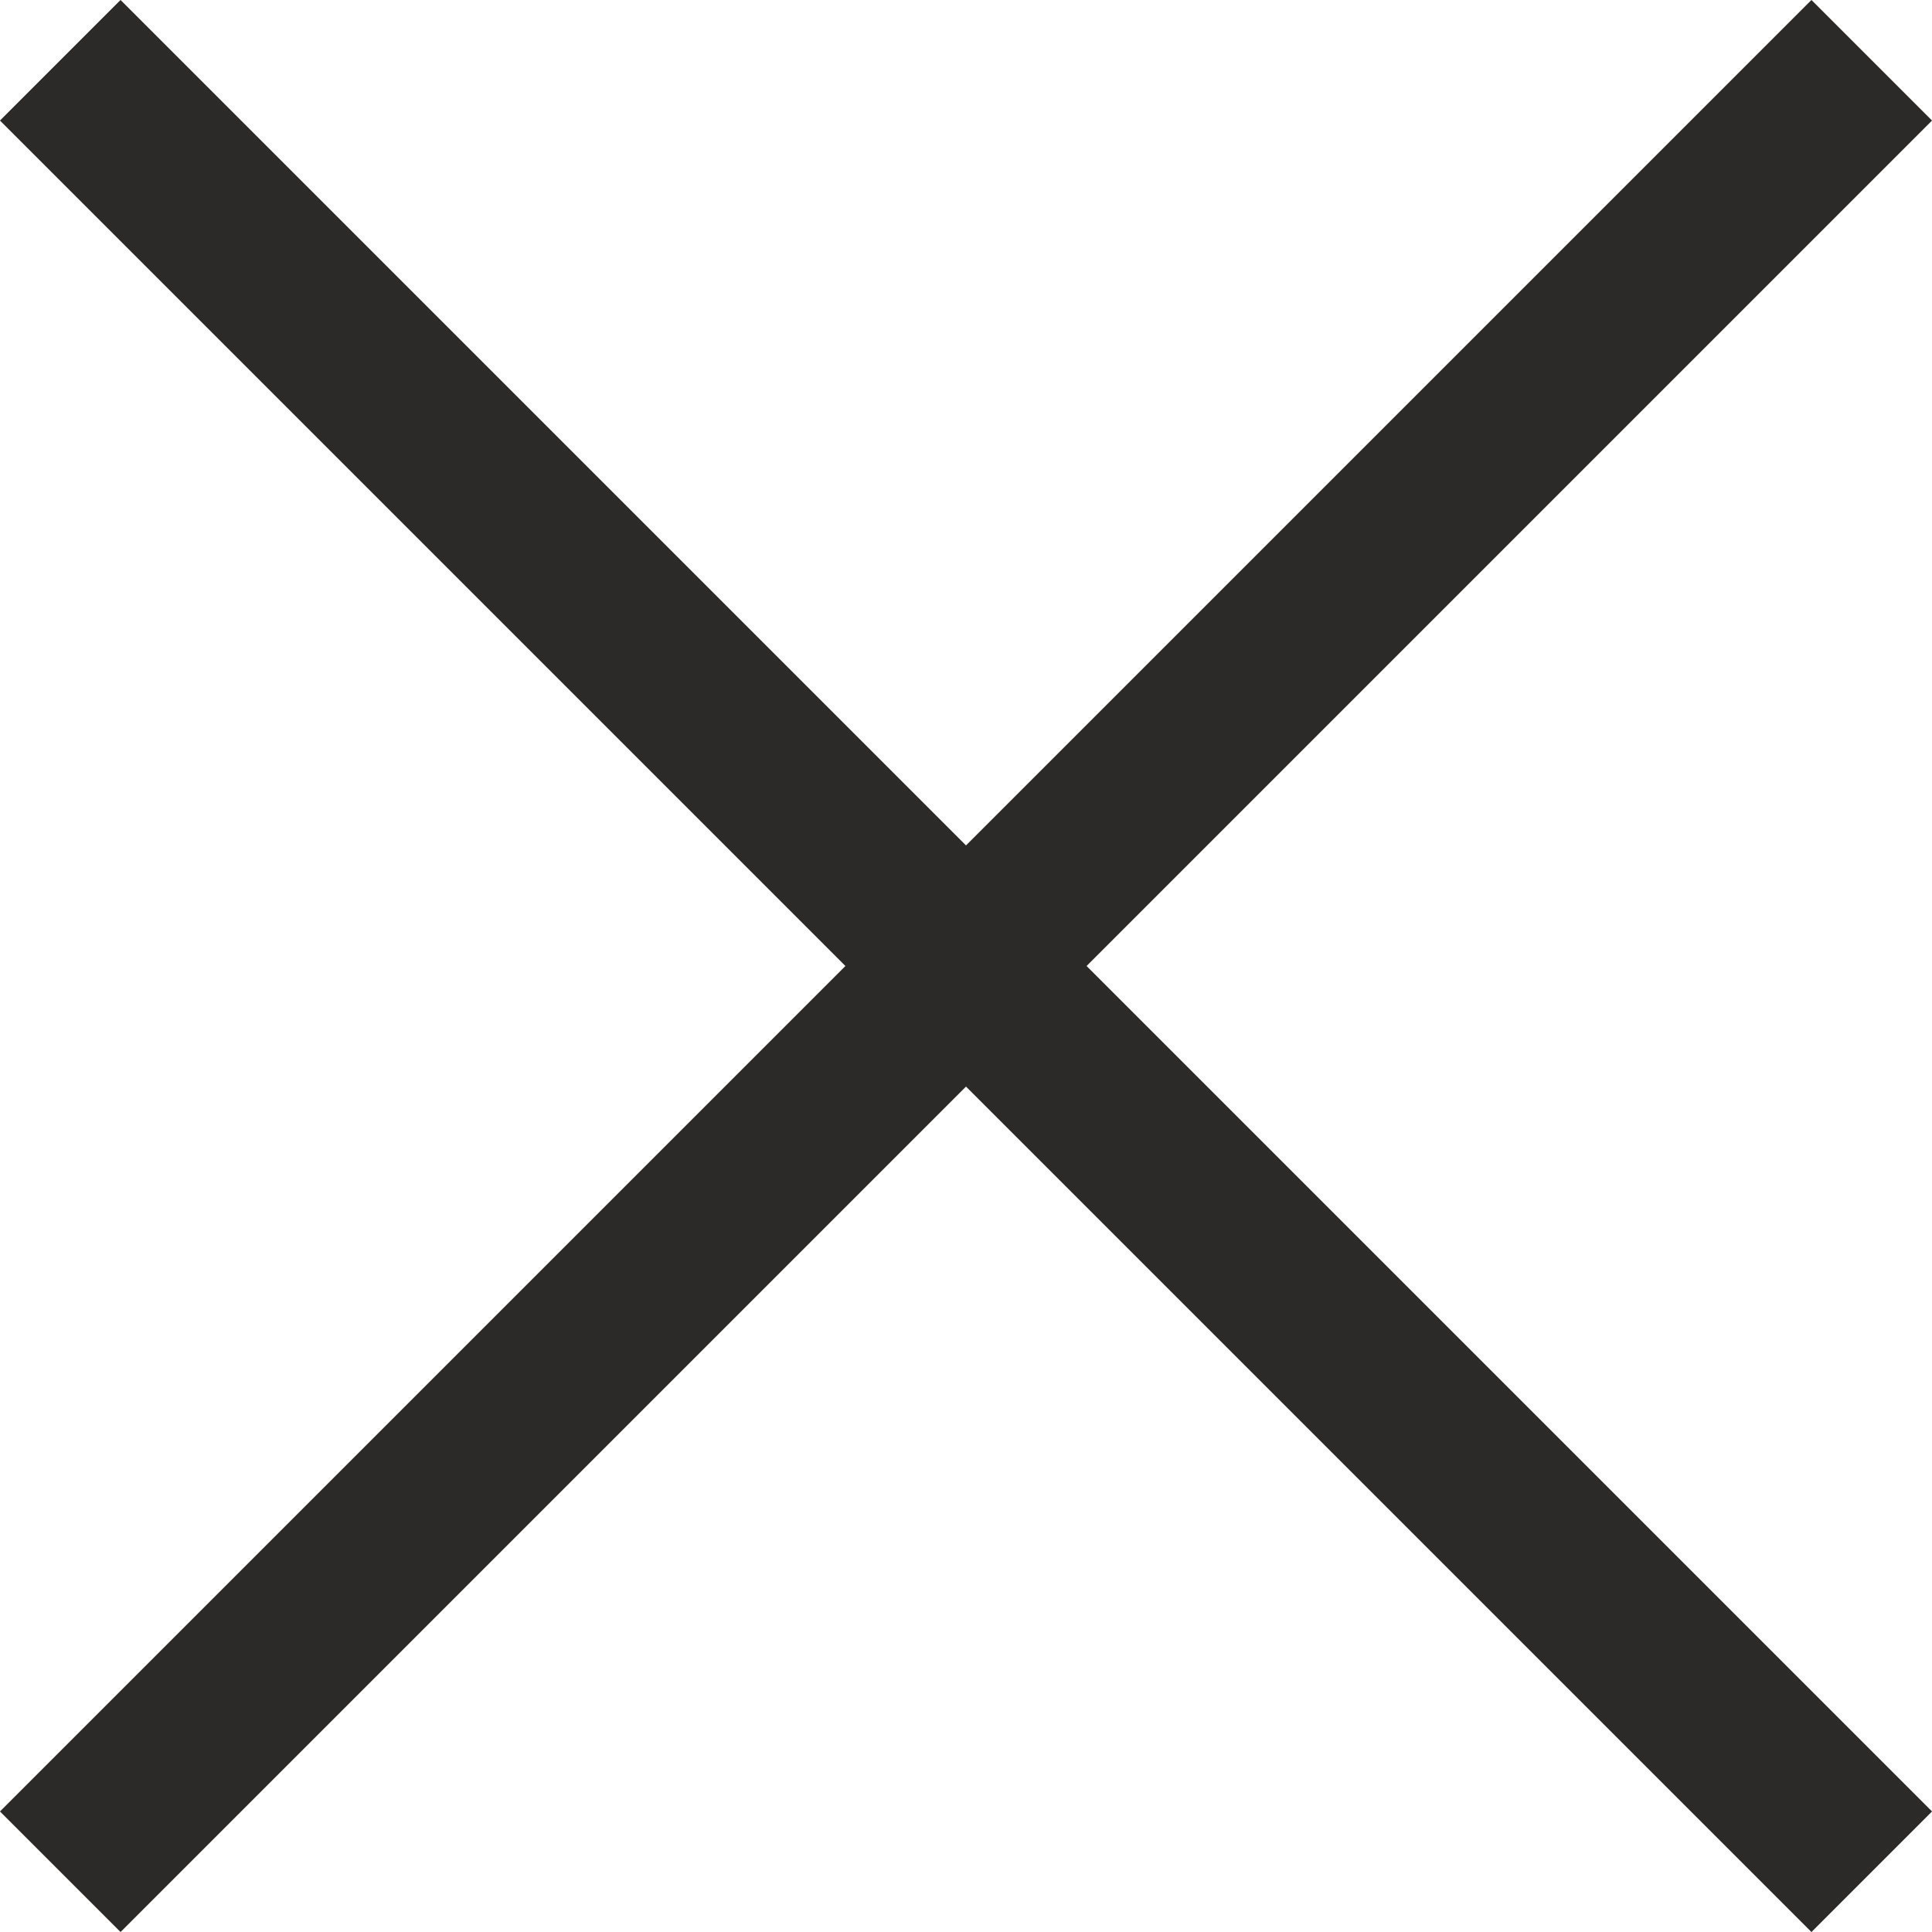
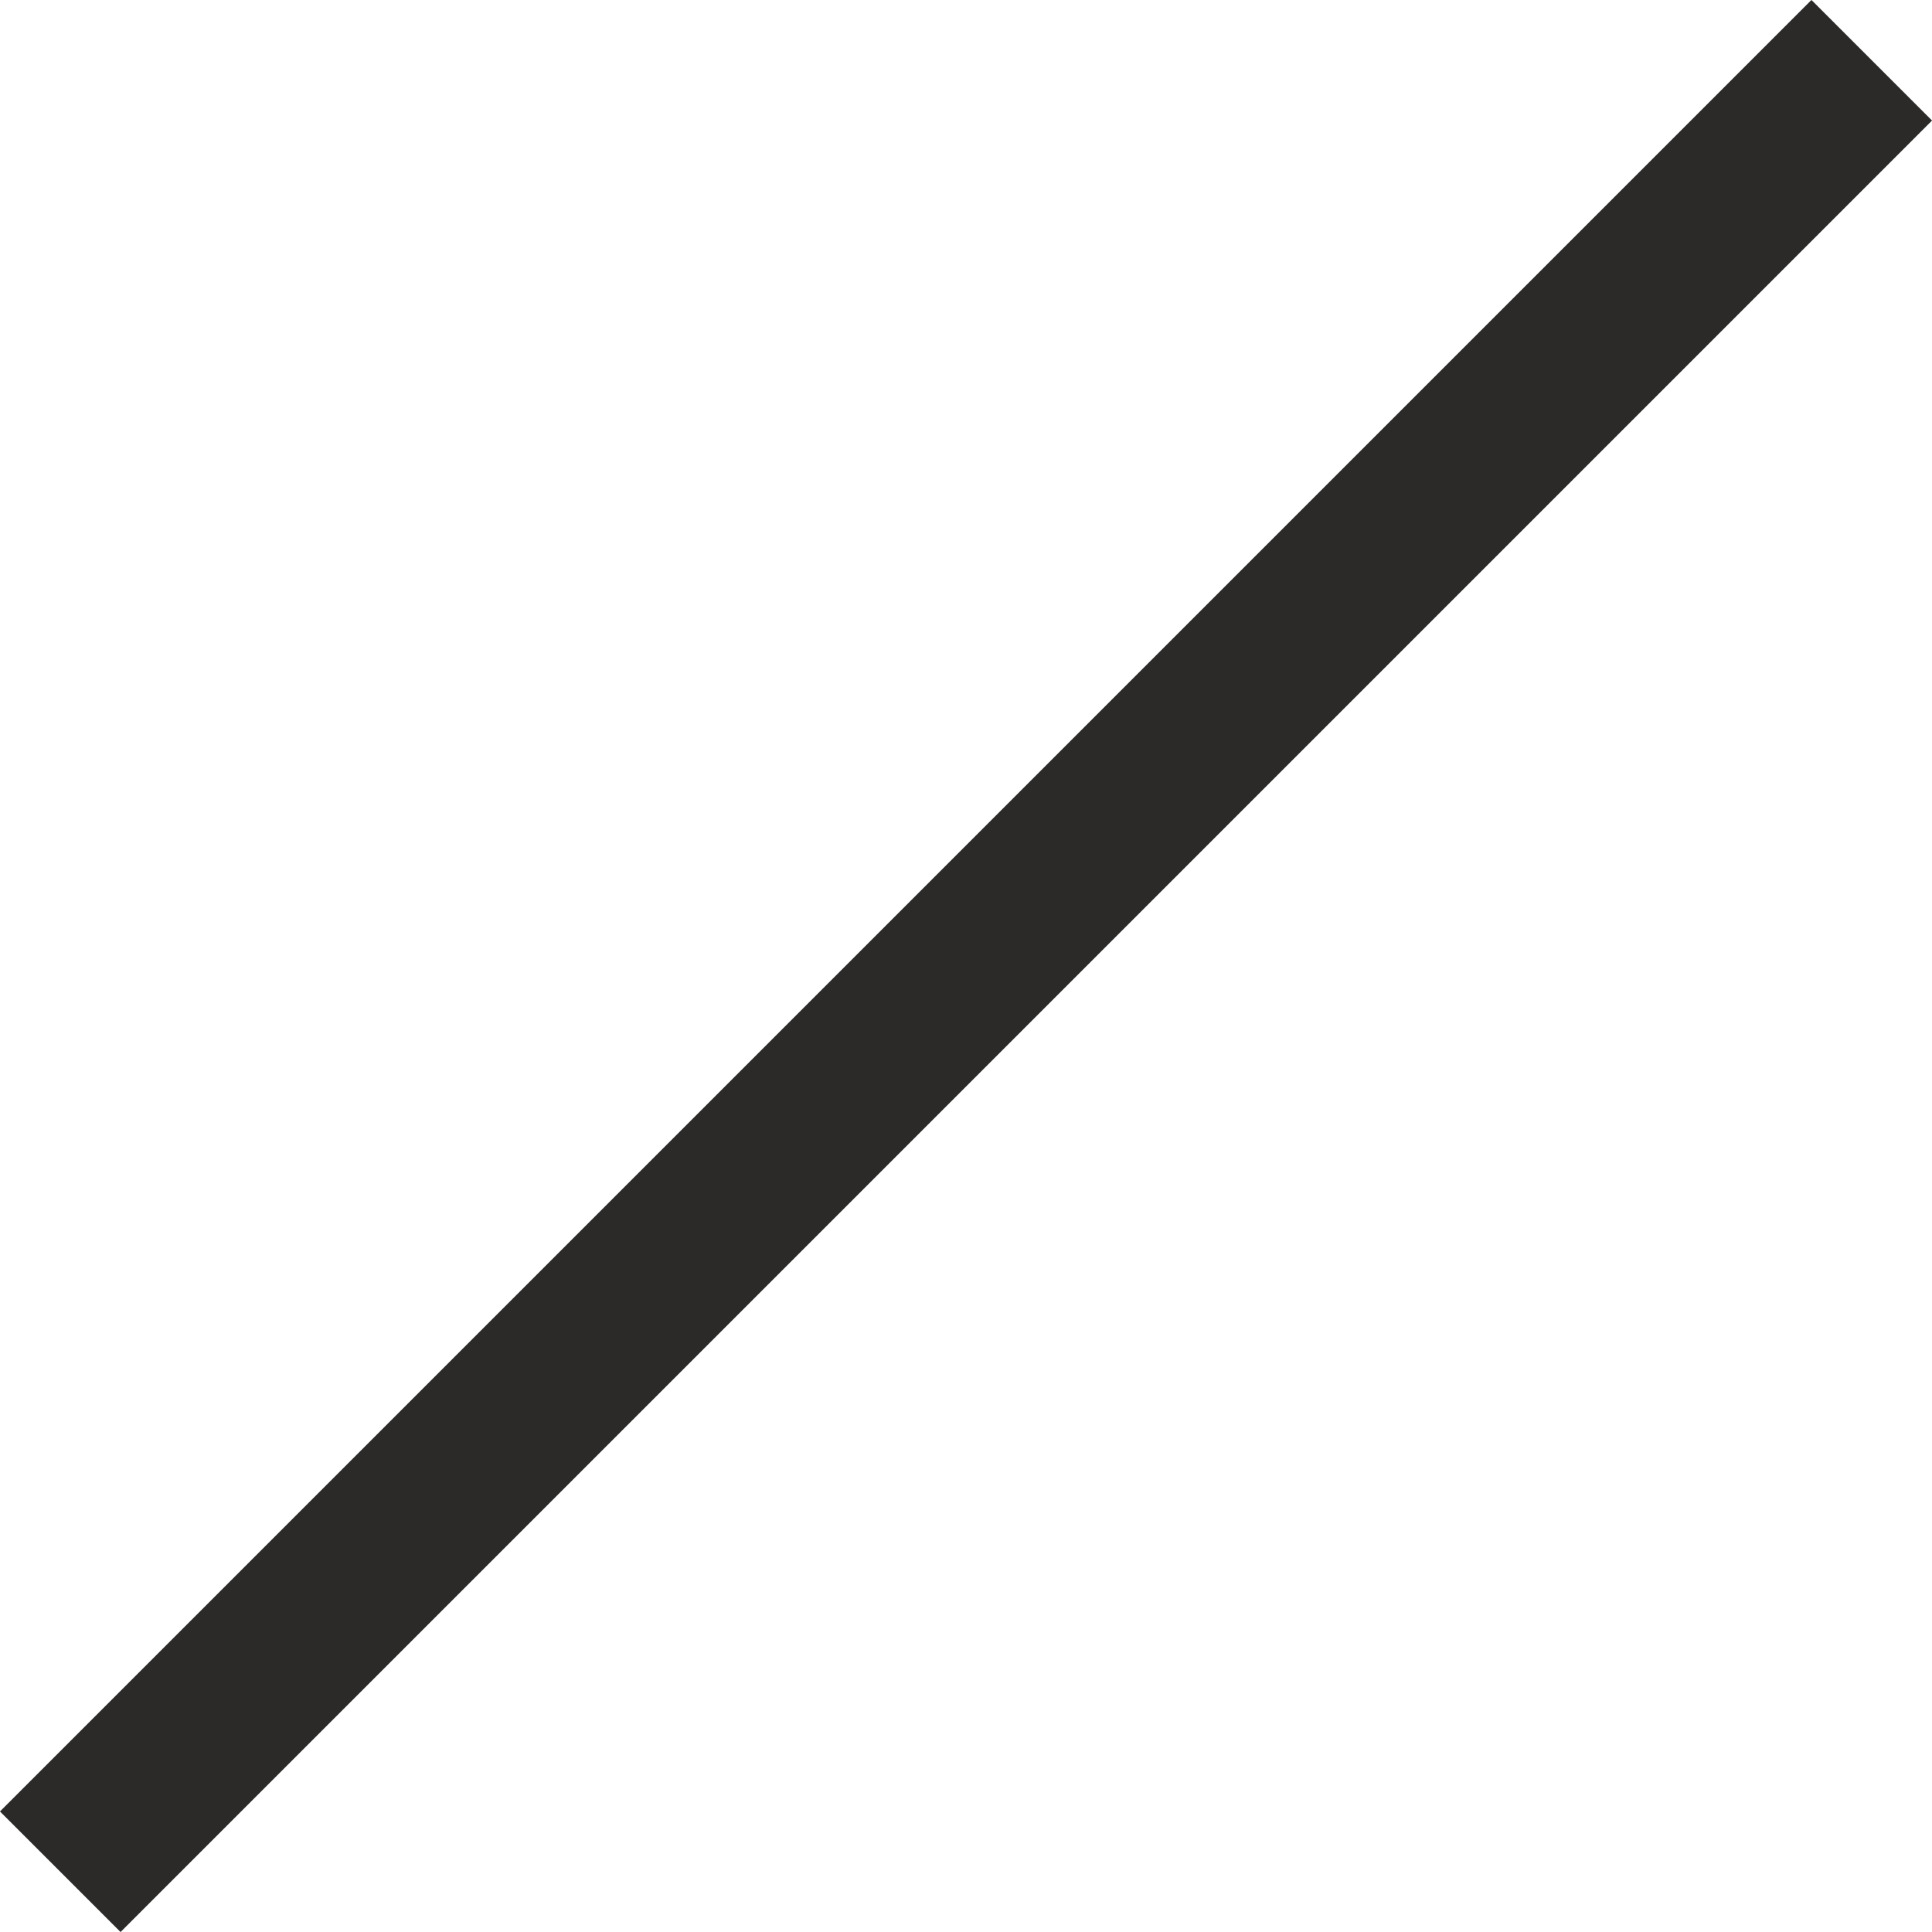
<svg xmlns="http://www.w3.org/2000/svg" width="16.994" height="16.994" viewBox="0 0 16.994 16.994">
-   <line id="Ligne_87" data-name="Ligne 87" x2="15.934" y2="15.934" transform="translate(0.53 0.53)" fill="none" stroke="#2b2a28" stroke-width="1.5" />
  <line id="Ligne_90" data-name="Ligne 90" y1="15.934" x2="15.934" transform="translate(0.53 0.53)" fill="none" stroke="#2b2a28" stroke-width="1.5" />
</svg>